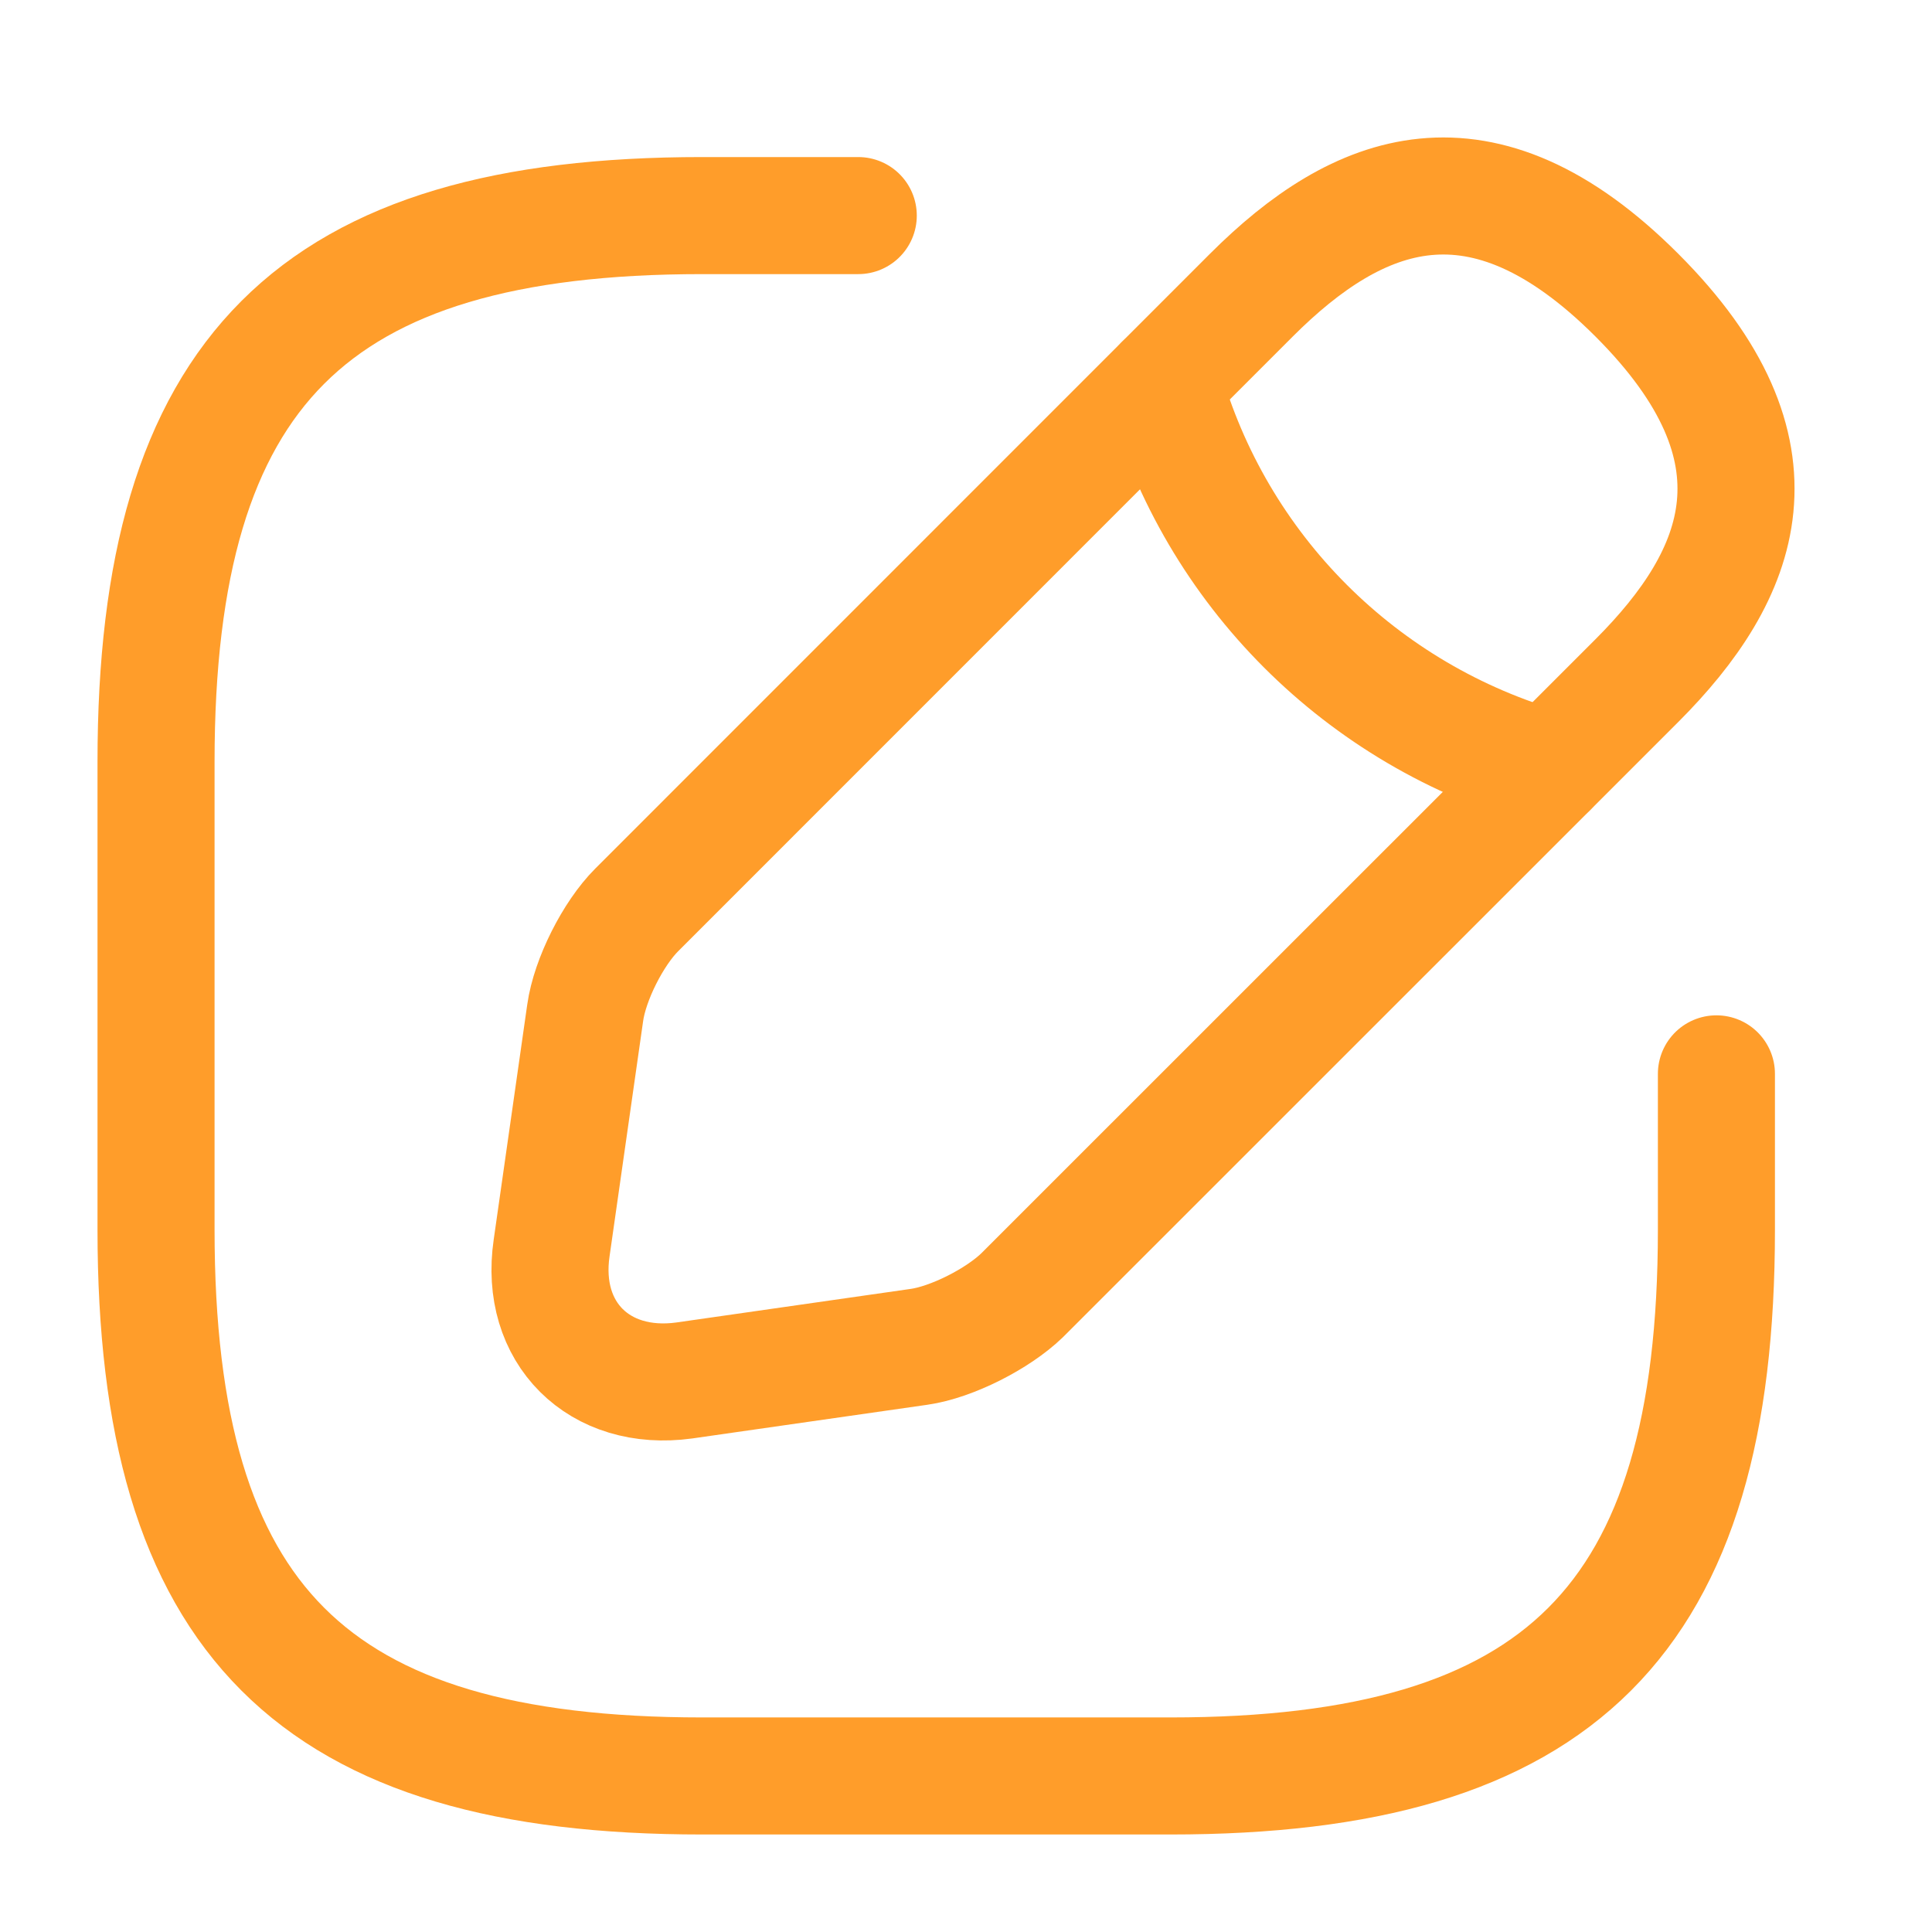
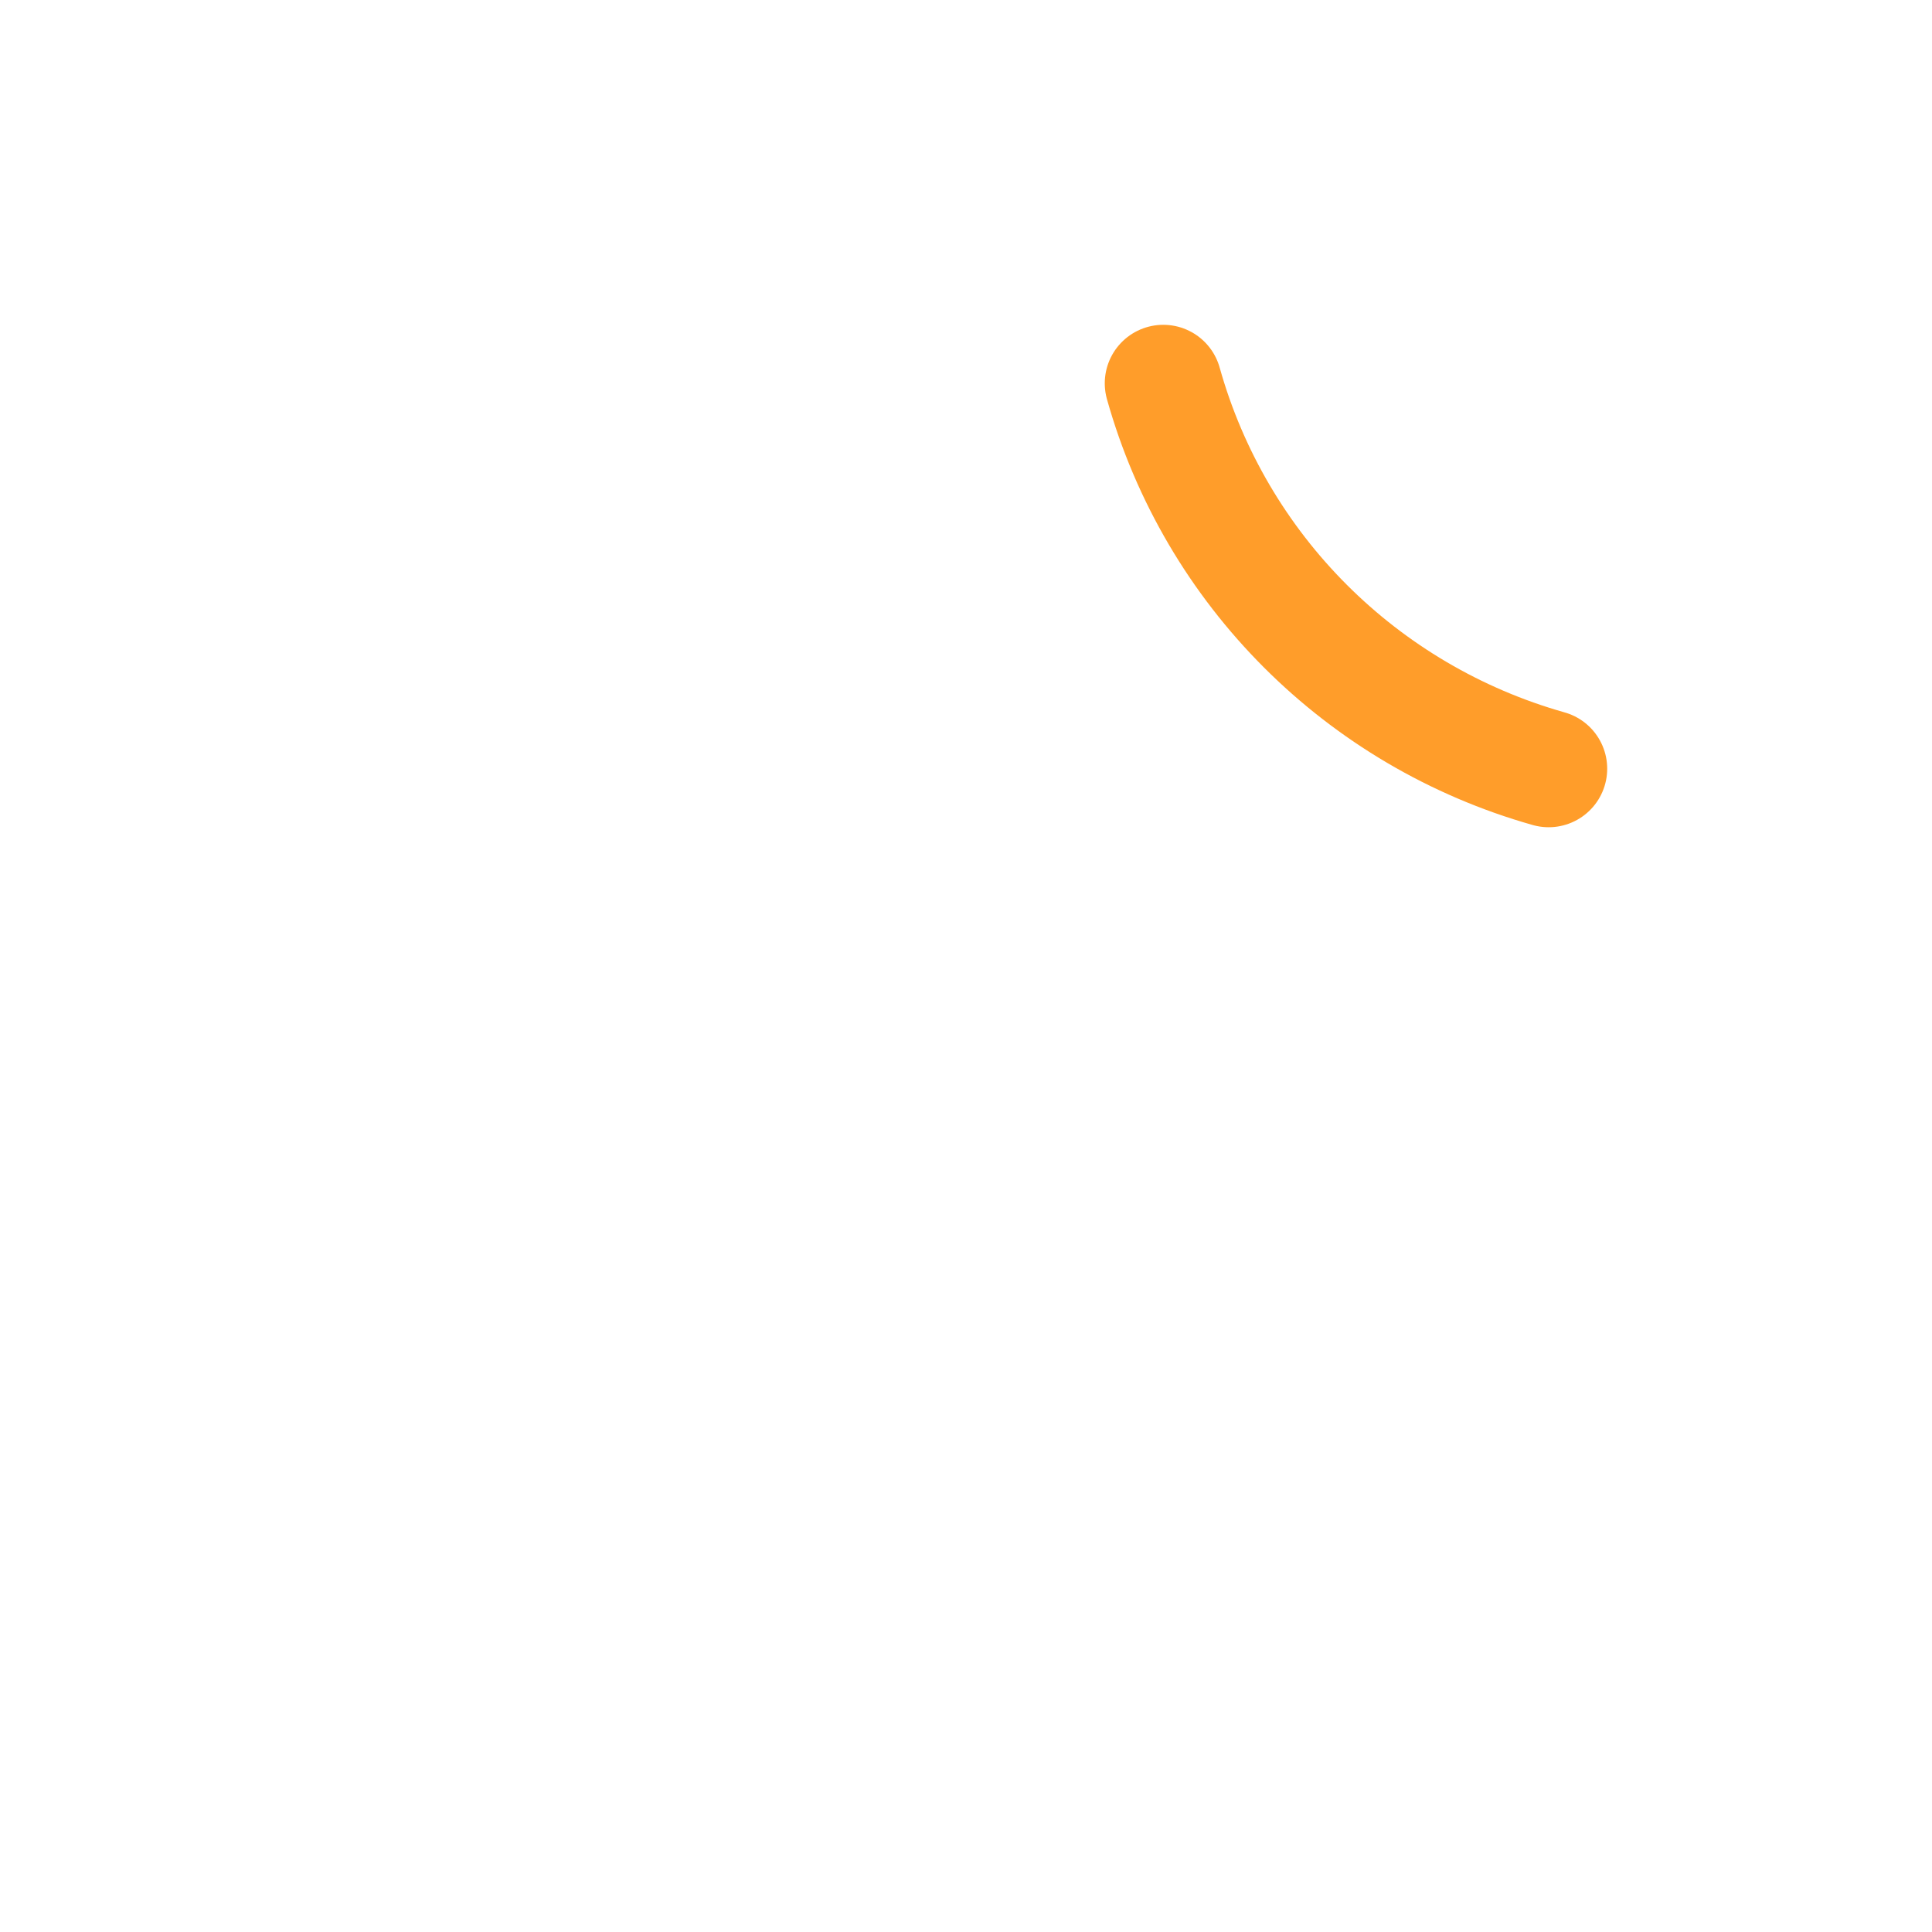
<svg xmlns="http://www.w3.org/2000/svg" width="17" height="17" viewBox="0 0 17 17" fill="none">
-   <path d="M7.552 1.897H6.179C2.746 1.897 1.373 3.27 1.373 6.703V10.822C1.373 14.254 2.746 15.627 6.179 15.627H10.298C13.73 15.627 15.103 14.254 15.103 10.822V9.449" stroke="#FF9D2A" stroke-width="1.03" stroke-linecap="round" stroke-linejoin="round" />
-   <path d="M11.011 2.597L5.602 8.007C5.396 8.213 5.19 8.618 5.149 8.913L4.854 10.98C4.744 11.728 5.272 12.25 6.021 12.147L8.087 11.851C8.375 11.81 8.78 11.604 8.993 11.398L14.403 5.989C15.336 5.055 15.776 3.97 14.403 2.597C13.03 1.224 11.945 1.664 11.011 2.597Z" stroke="#FF9D2A" stroke-width="1.03" stroke-miterlimit="10" stroke-linecap="round" stroke-linejoin="round" />
  <path d="M10.236 3.373C10.696 5.014 11.979 6.298 13.627 6.764" stroke="#FF9D2A" stroke-width="1.03" stroke-miterlimit="10" stroke-linecap="round" stroke-linejoin="round" />
</svg>